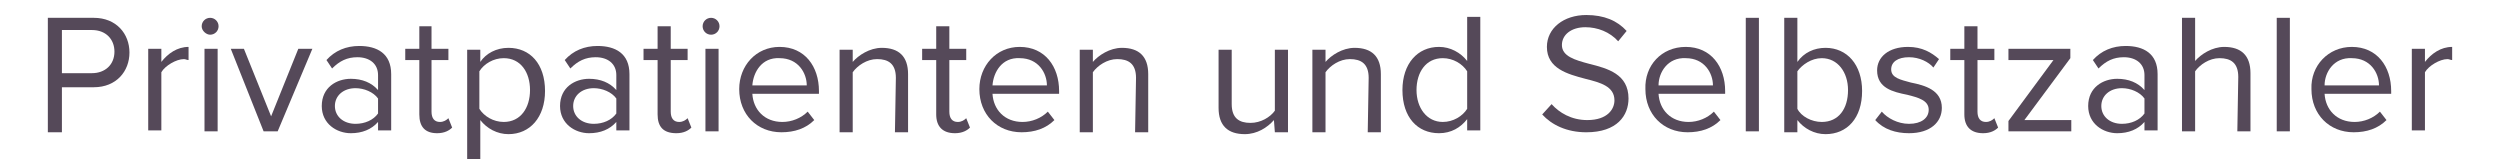
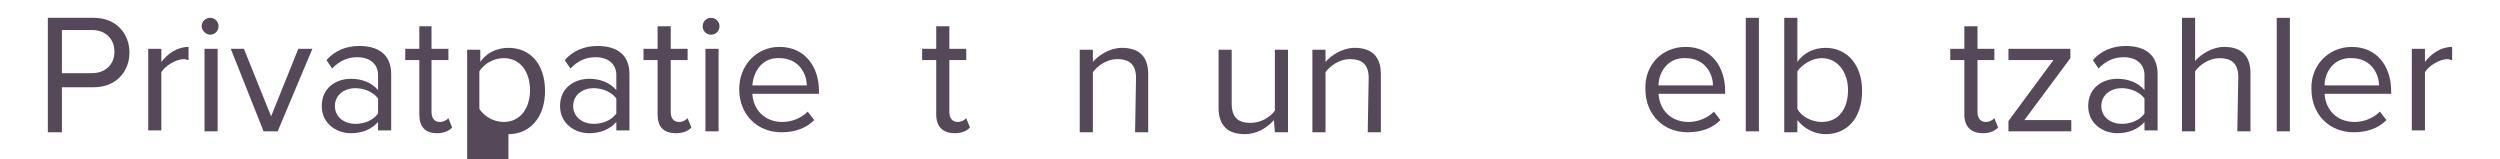
<svg xmlns="http://www.w3.org/2000/svg" version="1.1" id="Ebene_1" x="0px" y="0px" viewBox="0 0 266.5 17" style="enable-background:new 0 0 266.5 17;" xml:space="preserve">
  <style type="text/css">
	.st0{fill:#554959;}
</style>
  <g>
    <path class="st0" d="M5.1,1.9H10c2.4,0,3.8,1.7,3.8,3.7S12.4,9.3,10,9.3H6.6v4.8H5.1V1.9z M9.8,3.2H6.6v4.6h3.2   c1.4,0,2.4-0.9,2.4-2.3C12.2,4.2,11.3,3.2,9.8,3.2z" />
    <path class="st0" d="M15.8,5.2h1.4v1.4C17.9,5.7,18.9,5,20.1,5v1.4c-0.2,0-0.3-0.1-0.5-0.1c-0.8,0-2,0.7-2.4,1.4v6.2h-1.4   C15.8,13.9,15.8,5.2,15.8,5.2z" />
    <path class="st0" d="M21.5,2.8c0-0.5,0.4-0.9,0.9-0.9s0.9,0.4,0.9,0.9s-0.4,0.9-0.9,0.9C22,3.7,21.5,3.3,21.5,2.8z M21.8,5.2h1.4   V14h-1.4V5.2z" />
    <path class="st0" d="M24.6,5.2H26l2.9,7.2l2.9-7.2h1.5L29.6,14h-1.5L24.6,5.2z" />
    <path class="st0" d="M40.3,13c-0.7,0.8-1.7,1.2-2.9,1.2c-1.5,0-3.1-1-3.1-2.9c0-2,1.6-2.9,3.1-2.9c1.2,0,2.2,0.4,2.9,1.2V8   c0-1.2-0.9-1.9-2.2-1.9c-1.1,0-1.9,0.4-2.7,1.2l-0.6-0.9c0.9-1,2.1-1.5,3.5-1.5c1.9,0,3.4,0.8,3.4,3v6h-1.4V13z M40.3,10.5   c-0.5-0.7-1.5-1.1-2.4-1.1c-1.3,0-2.2,0.8-2.2,1.9s0.9,1.9,2.2,1.9c1,0,1.9-0.4,2.4-1.1V10.5z" />
    <path class="st0" d="M44.7,12.2V6.4h-1.5V5.2h1.5V2.8H46v2.4h1.8v1.2H46v5.5c0,0.7,0.3,1.1,0.9,1.1c0.4,0,0.7-0.2,0.9-0.4l0.4,1   c-0.3,0.3-0.8,0.6-1.6,0.6C45.3,14.2,44.7,13.5,44.7,12.2z" />
-     <path class="st0" d="M49.8,17.4V5.3h1.4v1.3c0.6-0.9,1.7-1.5,3-1.5c2.3,0,3.9,1.7,3.9,4.6c0,2.8-1.6,4.6-3.9,4.6   c-1.2,0-2.3-0.6-3-1.5v4.7h-1.4V17.4z M53.7,6.2c-1.1,0-2.1,0.6-2.6,1.4v4c0.5,0.8,1.5,1.4,2.6,1.4c1.8,0,2.8-1.5,2.8-3.4   S55.5,6.2,53.7,6.2z" />
+     <path class="st0" d="M49.8,17.4V5.3h1.4v1.3c0.6-0.9,1.7-1.5,3-1.5c2.3,0,3.9,1.7,3.9,4.6c0,2.8-1.6,4.6-3.9,4.6   v4.7h-1.4V17.4z M53.7,6.2c-1.1,0-2.1,0.6-2.6,1.4v4c0.5,0.8,1.5,1.4,2.6,1.4c1.8,0,2.8-1.5,2.8-3.4   S55.5,6.2,53.7,6.2z" />
    <path class="st0" d="M65.7,13c-0.7,0.8-1.7,1.2-2.9,1.2c-1.5,0-3.1-1-3.1-2.9c0-2,1.6-2.9,3.1-2.9c1.2,0,2.2,0.4,2.9,1.2V8   c0-1.2-0.9-1.9-2.2-1.9c-1.1,0-1.9,0.4-2.7,1.2l-0.6-0.9c0.9-1,2.1-1.5,3.5-1.5c1.9,0,3.4,0.8,3.4,3v6h-1.4   C65.7,13.9,65.7,13,65.7,13z M65.7,10.5c-0.5-0.7-1.5-1.1-2.4-1.1c-1.3,0-2.2,0.8-2.2,1.9s0.9,1.9,2.2,1.9c1,0,1.9-0.4,2.4-1.1   V10.5z" />
    <path class="st0" d="M70.1,12.2V6.4h-1.5V5.2h1.5V2.8h1.4v2.4h1.8v1.2h-1.8v5.5c0,0.7,0.3,1.1,0.9,1.1c0.4,0,0.7-0.2,0.9-0.4l0.4,1   c-0.3,0.3-0.8,0.6-1.6,0.6C70.7,14.2,70.1,13.5,70.1,12.2z" />
    <path class="st0" d="M74.9,2.8c0-0.5,0.4-0.9,0.9-0.9s0.9,0.4,0.9,0.9s-0.4,0.9-0.9,0.9S74.9,3.3,74.9,2.8z M75.2,5.2h1.4V14h-1.4   V5.2z" />
    <path class="st0" d="M83.1,5c2.7,0,4.2,2.1,4.2,4.7V10h-7.1c0.1,1.7,1.3,3,3.2,3c1,0,2-0.4,2.7-1.1l0.7,0.9   c-0.9,0.9-2.1,1.3-3.5,1.3c-2.6,0-4.5-1.9-4.5-4.6C78.8,7,80.6,5,83.1,5z M80.2,9.1H86c0-1.3-0.9-2.9-2.9-2.9   C81.2,6.1,80.3,7.7,80.2,9.1z" />
-     <path class="st0" d="M95.5,8.3c0-1.5-0.8-2-2-2c-1.1,0-2.1,0.7-2.6,1.4v6.4h-1.4V5.3h1.4v1.3c0.6-0.7,1.8-1.5,3.1-1.5   c1.8,0,2.8,0.9,2.8,2.8v6.2h-1.4L95.5,8.3L95.5,8.3z" />
    <path class="st0" d="M99.8,12.2V6.4h-1.5V5.2h1.5V2.8h1.4v2.4h1.8v1.2h-1.8v5.5c0,0.7,0.3,1.1,0.9,1.1c0.4,0,0.7-0.2,0.9-0.4l0.4,1   c-0.3,0.3-0.8,0.6-1.6,0.6C100.5,14.2,99.8,13.5,99.8,12.2z" />
-     <path class="st0" d="M108.7,5c2.7,0,4.2,2.1,4.2,4.7V10h-7.1c0.1,1.7,1.3,3,3.2,3c1,0,2-0.4,2.7-1.1l0.7,0.9   c-0.9,0.9-2.1,1.3-3.5,1.3c-2.6,0-4.5-1.9-4.5-4.6C104.4,7,106.2,5,108.7,5z M105.8,9.1h5.8c0-1.3-0.9-2.9-2.9-2.9   C106.8,6.1,105.9,7.7,105.8,9.1z" />
    <path class="st0" d="M121.1,8.3c0-1.5-0.8-2-2-2c-1.1,0-2.1,0.7-2.6,1.4v6.4h-1.4V5.3h1.4v1.3c0.6-0.7,1.8-1.5,3.1-1.5   c1.8,0,2.8,0.9,2.8,2.8v6.2H121L121.1,8.3L121.1,8.3z" />
    <path class="st0" d="M135.8,12.8c-0.7,0.8-1.8,1.5-3.1,1.5c-1.8,0-2.8-0.9-2.8-2.8V5.3h1.4v5.8c0,1.5,0.8,2,2,2   c1.1,0,2.1-0.6,2.6-1.3V5.3h1.4v8.8h-1.4L135.8,12.8L135.8,12.8z" />
    <path class="st0" d="M145.9,8.3c0-1.5-0.8-2-2-2c-1.1,0-2.1,0.7-2.6,1.4v6.4h-1.4V5.3h1.4v1.3c0.6-0.7,1.8-1.5,3.1-1.5   c1.8,0,2.8,0.9,2.8,2.8v6.2h-1.4L145.9,8.3L145.9,8.3z" />
-     <path class="st0" d="M156.4,12.7c-0.7,0.9-1.7,1.5-3,1.5c-2.3,0-3.9-1.7-3.9-4.6c0-2.8,1.6-4.6,3.9-4.6c1.2,0,2.3,0.6,3,1.5V1.8   h1.4v12.1h-1.4V12.7z M156.4,7.6c-0.5-0.8-1.5-1.4-2.6-1.4c-1.8,0-2.8,1.5-2.8,3.4s1.1,3.4,2.8,3.4c1.1,0,2.1-0.6,2.6-1.4V7.6z" />
-     <path class="st0" d="M165.4,11.1c0.8,0.9,2.1,1.7,3.8,1.7c2.2,0,2.9-1.2,2.9-2.1c0-1.5-1.5-1.9-3.1-2.3c-1.9-0.5-4.1-1.1-4.1-3.4   c0-2,1.8-3.4,4.2-3.4c1.9,0,3.3,0.6,4.3,1.7l-0.9,1.1c-0.9-1-2.2-1.5-3.5-1.5c-1.5,0-2.5,0.8-2.5,1.9c0,1.2,1.4,1.6,2.9,2   c2,0.5,4.2,1.1,4.2,3.7c0,1.8-1.2,3.6-4.5,3.6c-2.1,0-3.7-0.8-4.7-1.9L165.4,11.1z" />
    <path class="st0" d="M179.7,5c2.7,0,4.2,2.1,4.2,4.7V10h-7.1c0.1,1.7,1.3,3,3.2,3c1,0,2-0.4,2.7-1.1l0.7,0.9   c-0.9,0.9-2.1,1.3-3.5,1.3c-2.6,0-4.5-1.9-4.5-4.6C175.3,7,177.1,5,179.7,5z M176.8,9.1h5.8c0-1.3-0.9-2.9-2.9-2.9   C177.8,6.1,176.8,7.7,176.8,9.1z" />
    <path class="st0" d="M186.1,1.9h1.4V14h-1.4V1.9z" />
    <path class="st0" d="M190.2,1.9h1.4v4.7c0.7-1,1.8-1.5,3-1.5c2.3,0,3.9,1.8,3.9,4.6c0,2.9-1.6,4.6-3.9,4.6c-1.2,0-2.3-0.6-3-1.5   v1.3h-1.4V1.9z M194.2,13c1.8,0,2.8-1.4,2.8-3.4c0-1.9-1.1-3.4-2.8-3.4c-1.1,0-2.1,0.7-2.6,1.4v4C192,12.4,193.1,13,194.2,13z" />
-     <path class="st0" d="M200.6,11.9c0.6,0.7,1.7,1.3,2.9,1.3c1.3,0,2.1-0.6,2.1-1.5c0-1-1.1-1.3-2.3-1.6c-1.5-0.3-3.2-0.7-3.2-2.6   c0-1.4,1.2-2.5,3.3-2.5c1.5,0,2.5,0.6,3.3,1.3l-0.6,0.9c-0.5-0.6-1.5-1.1-2.6-1.1c-1.2,0-1.9,0.5-1.9,1.3c0,0.9,1,1.1,2.1,1.4   c1.5,0.3,3.3,0.8,3.3,2.7c0,1.5-1.2,2.7-3.5,2.7c-1.4,0-2.7-0.4-3.6-1.4L200.6,11.9z" />
    <path class="st0" d="M209.4,12.2V6.4h-1.5V5.2h1.5V2.8h1.4v2.4h1.8v1.2h-1.8v5.5c0,0.7,0.3,1.1,0.9,1.1c0.4,0,0.7-0.2,0.9-0.4   l0.4,1c-0.3,0.3-0.8,0.6-1.6,0.6C210.1,14.2,209.4,13.5,209.4,12.2z" />
    <path class="st0" d="M214.1,12.9l4.8-6.5h-4.8V5.2h6.6v1l-4.9,6.6h5V14h-6.7L214.1,12.9L214.1,12.9z" />
    <path class="st0" d="M228.6,13c-0.7,0.8-1.7,1.2-2.9,1.2c-1.5,0-3.1-1-3.1-2.9c0-2,1.6-2.9,3.1-2.9c1.2,0,2.2,0.4,2.9,1.2V8   c0-1.2-0.9-1.9-2.2-1.9c-1.1,0-1.9,0.4-2.7,1.2l-0.6-0.9c0.9-1,2.1-1.5,3.5-1.5c1.9,0,3.4,0.8,3.4,3v6h-1.4V13z M228.6,10.5   c-0.5-0.7-1.5-1.1-2.4-1.1c-1.3,0-2.2,0.8-2.2,1.9s0.9,1.9,2.2,1.9c1,0,1.9-0.4,2.4-1.1V10.5z" />
    <path class="st0" d="M238.6,8.2c0-1.5-0.8-2-2-2c-1.1,0-2.1,0.7-2.6,1.4V14h-1.4V1.9h1.4v4.6c0.6-0.7,1.8-1.5,3.1-1.5   c1.8,0,2.8,0.9,2.8,2.8V14h-1.4L238.6,8.2L238.6,8.2z" />
    <path class="st0" d="M242.7,1.9h1.4V14h-1.4V1.9z" />
    <path class="st0" d="M250.7,5c2.7,0,4.2,2.1,4.2,4.7V10h-7.1c0.1,1.7,1.3,3,3.2,3c1,0,2-0.4,2.7-1.1l0.7,0.9   c-0.9,0.9-2.1,1.3-3.5,1.3c-2.6,0-4.5-1.9-4.5-4.6C246.3,7,248.2,5,250.7,5z M247.8,9.1h5.8c0-1.3-0.9-2.9-2.9-2.9   C248.8,6.1,247.8,7.7,247.8,9.1z" />
    <path class="st0" d="M257.1,5.2h1.4v1.4c0.7-0.9,1.7-1.6,2.9-1.6v1.4c-0.2,0-0.3-0.1-0.5-0.1c-0.8,0-2,0.7-2.4,1.4v6.2h-1.4V5.2z" />
  </g>
</svg>